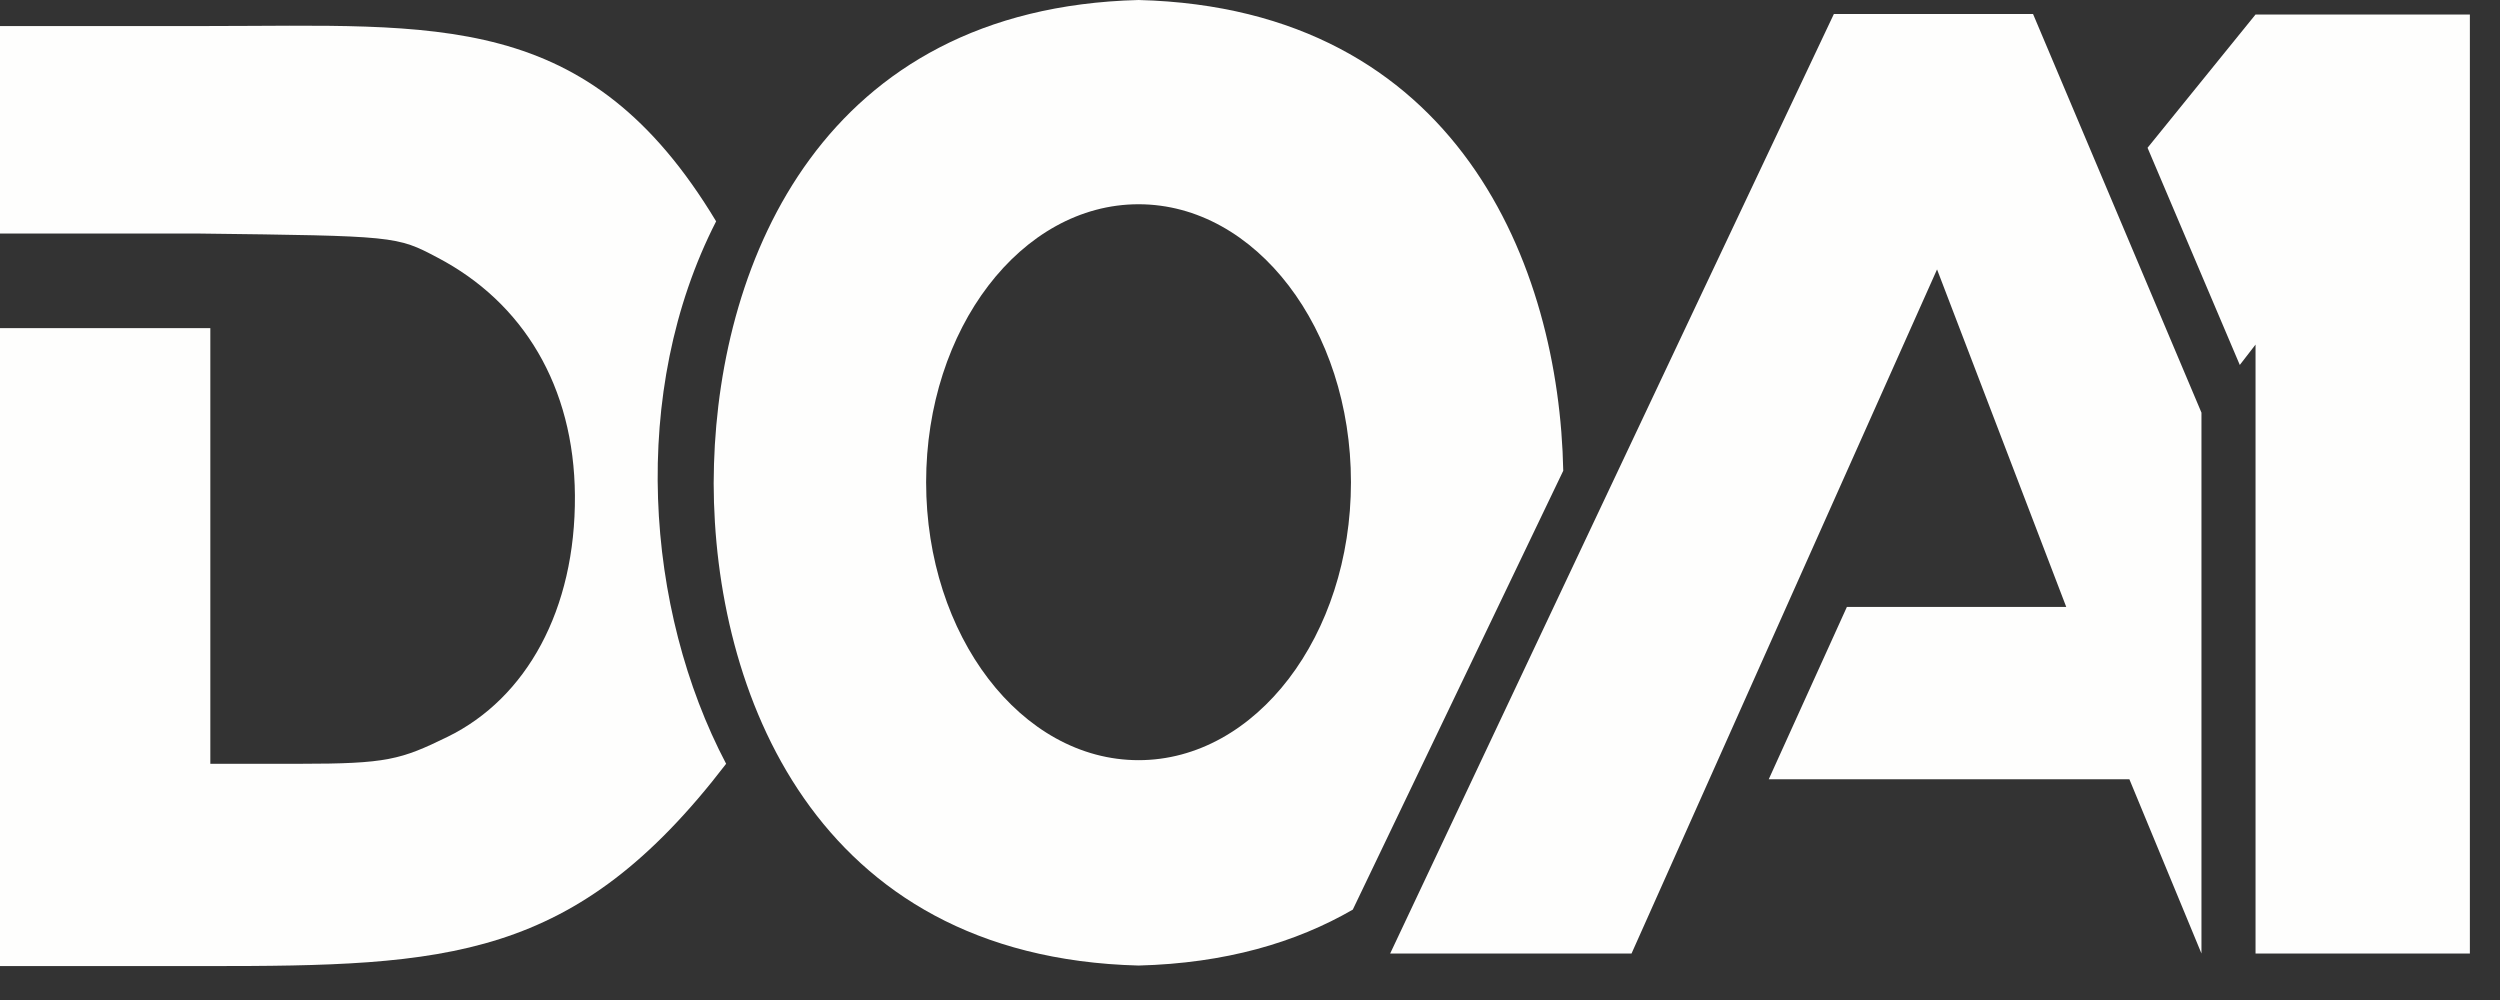
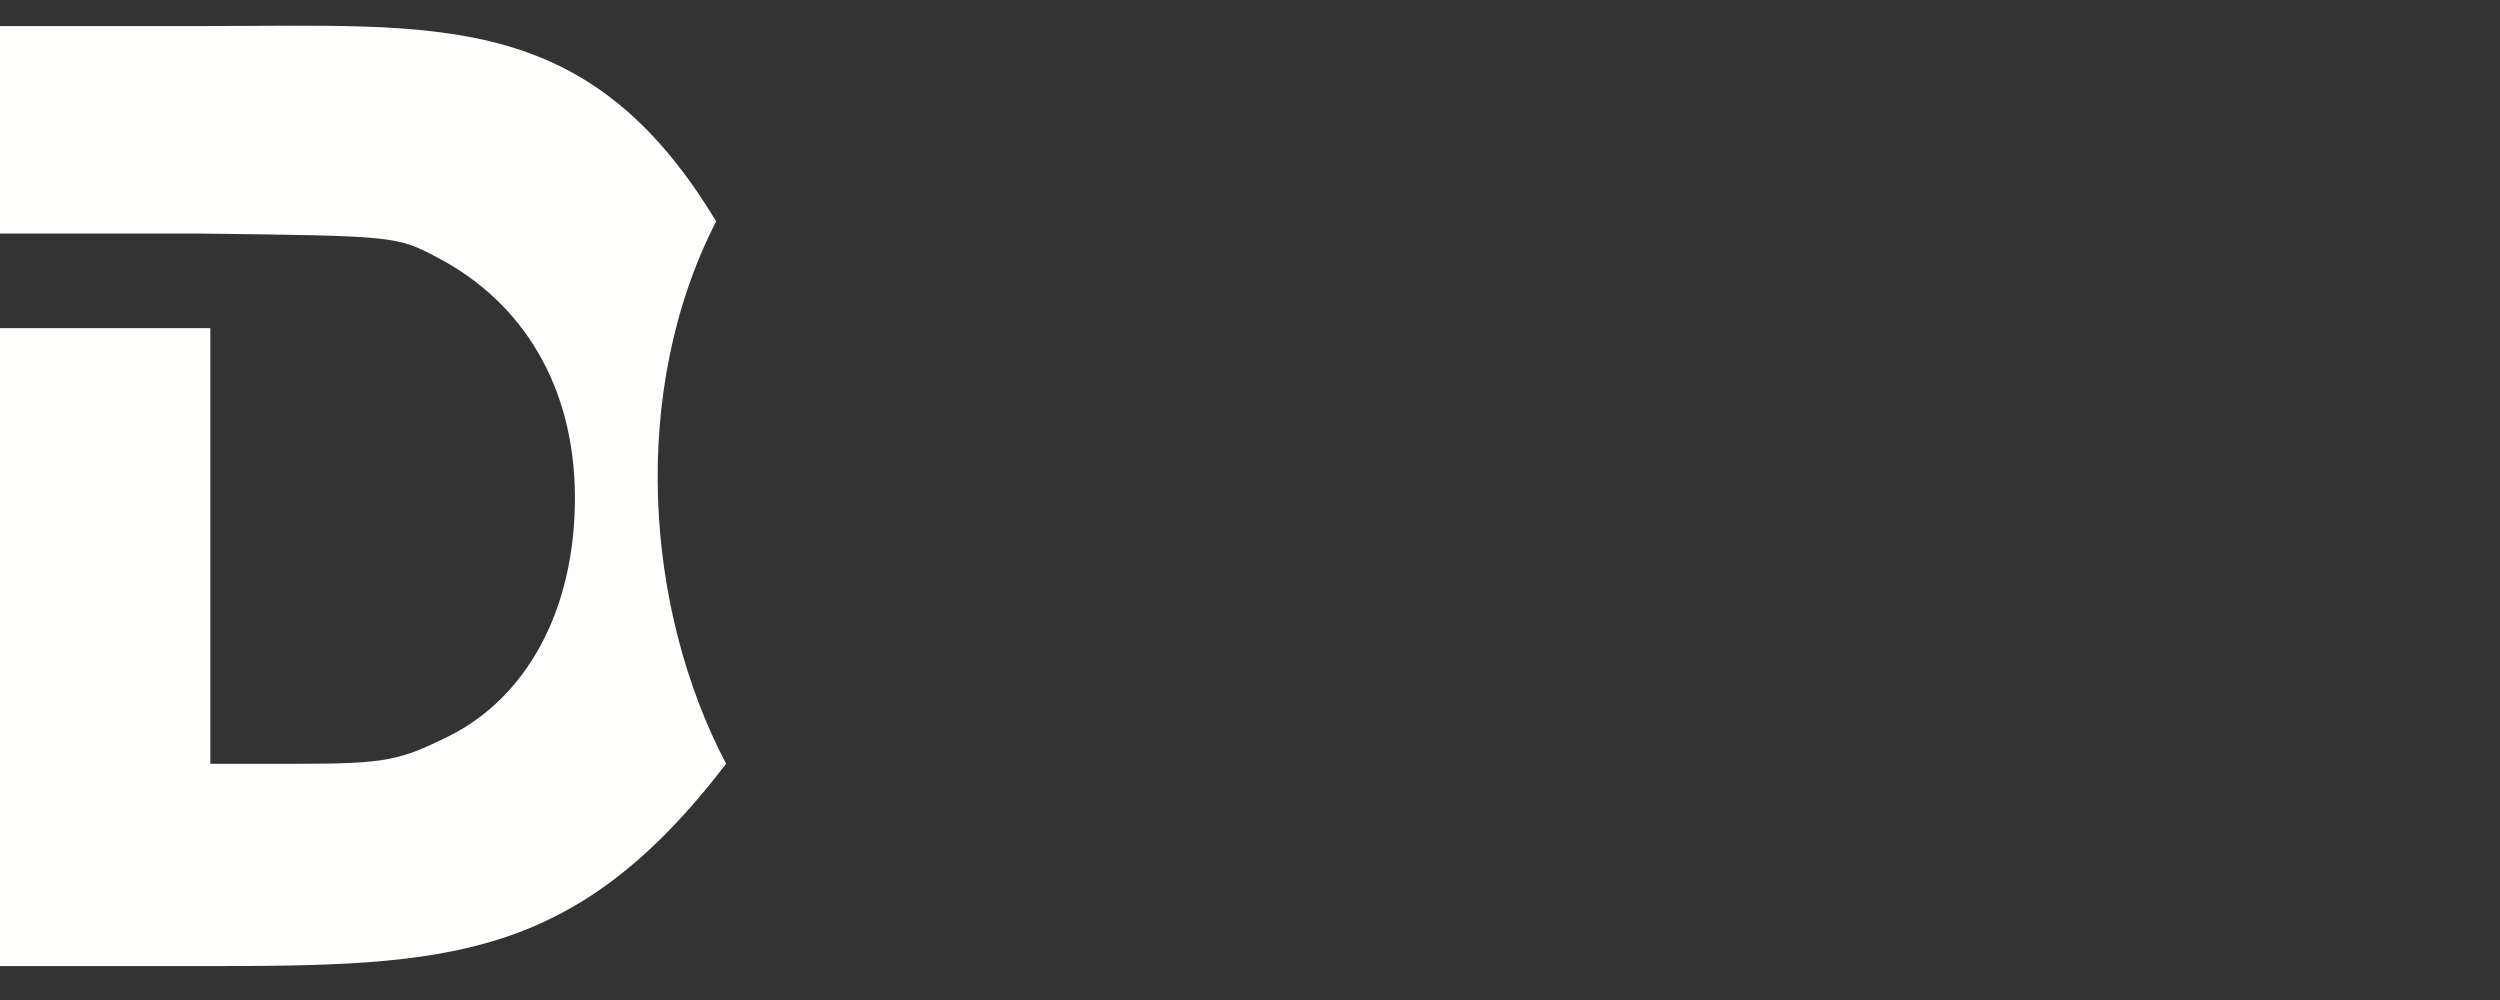
<svg xmlns="http://www.w3.org/2000/svg" fill="none" height="100%" overflow="visible" preserveAspectRatio="none" style="display: block;" viewBox="0 0 60 24" width="100%">
  <rect x="0" y="0" width="60" height="24" fill="#333333" stroke="none" />
  <g id="logo">
    <path d="M5.35883e-06 3.029V5.605H4.769C9.5 5.663 9.519 5.663 10.5 6.182C12.557 7.259 13.778 9.273 13.798 11.889C13.817 14.639 12.629 16.76 10.745 17.682C9.615 18.235 9.283 18.331 7.187 18.331H5.048V13.067V7.875H2.5H5.35883e-06V15.471V23.186H4.952C10.745 23.186 13.798 23.066 17.427 18.331C15.48 14.629 15.096 9.399 17.187 5.312C14.11 0.202 10.5 0.625 4.961 0.625H5.35883e-06V3.029Z" fill="#FEFEFD" id="Vector" />
-     <path d="M27.326 -2.90796e-05C35.008 0.198 37.423 6.412 37.518 11.298L32.467 21.831C31.1 22.622 29.407 23.119 27.326 23.173C19.497 22.971 17.137 16.524 17.128 11.6L17.136 11.133C17.282 6.273 19.729 0.196 27.326 -2.90796e-05ZM27.326 4.902C24.51 4.902 22.227 7.889 22.227 11.573C22.227 15.258 24.51 18.244 27.326 18.244C30.141 18.244 32.423 15.257 32.423 11.573C32.423 7.889 30.141 4.903 27.326 4.902Z" fill="#FEFEFD" id="Subtract" />
-     <path d="M48.793 0.336L52.835 9.903V22.884L51.105 18.702H42.45L44.325 14.567H49.59L46.489 6.466L39.157 22.884H33.364C33.364 22.884 40.456 7.849 44.013 0.336H48.793Z" fill="#FEFEFD" id="Subtract_2" />
-     <path d="M59.277 22.884H54.133V8.27L53.755 8.759L51.541 3.547L54.133 0.348H59.277V22.884Z" fill="#FEFEFD" id="Subtract_3" />
  </g>
</svg>